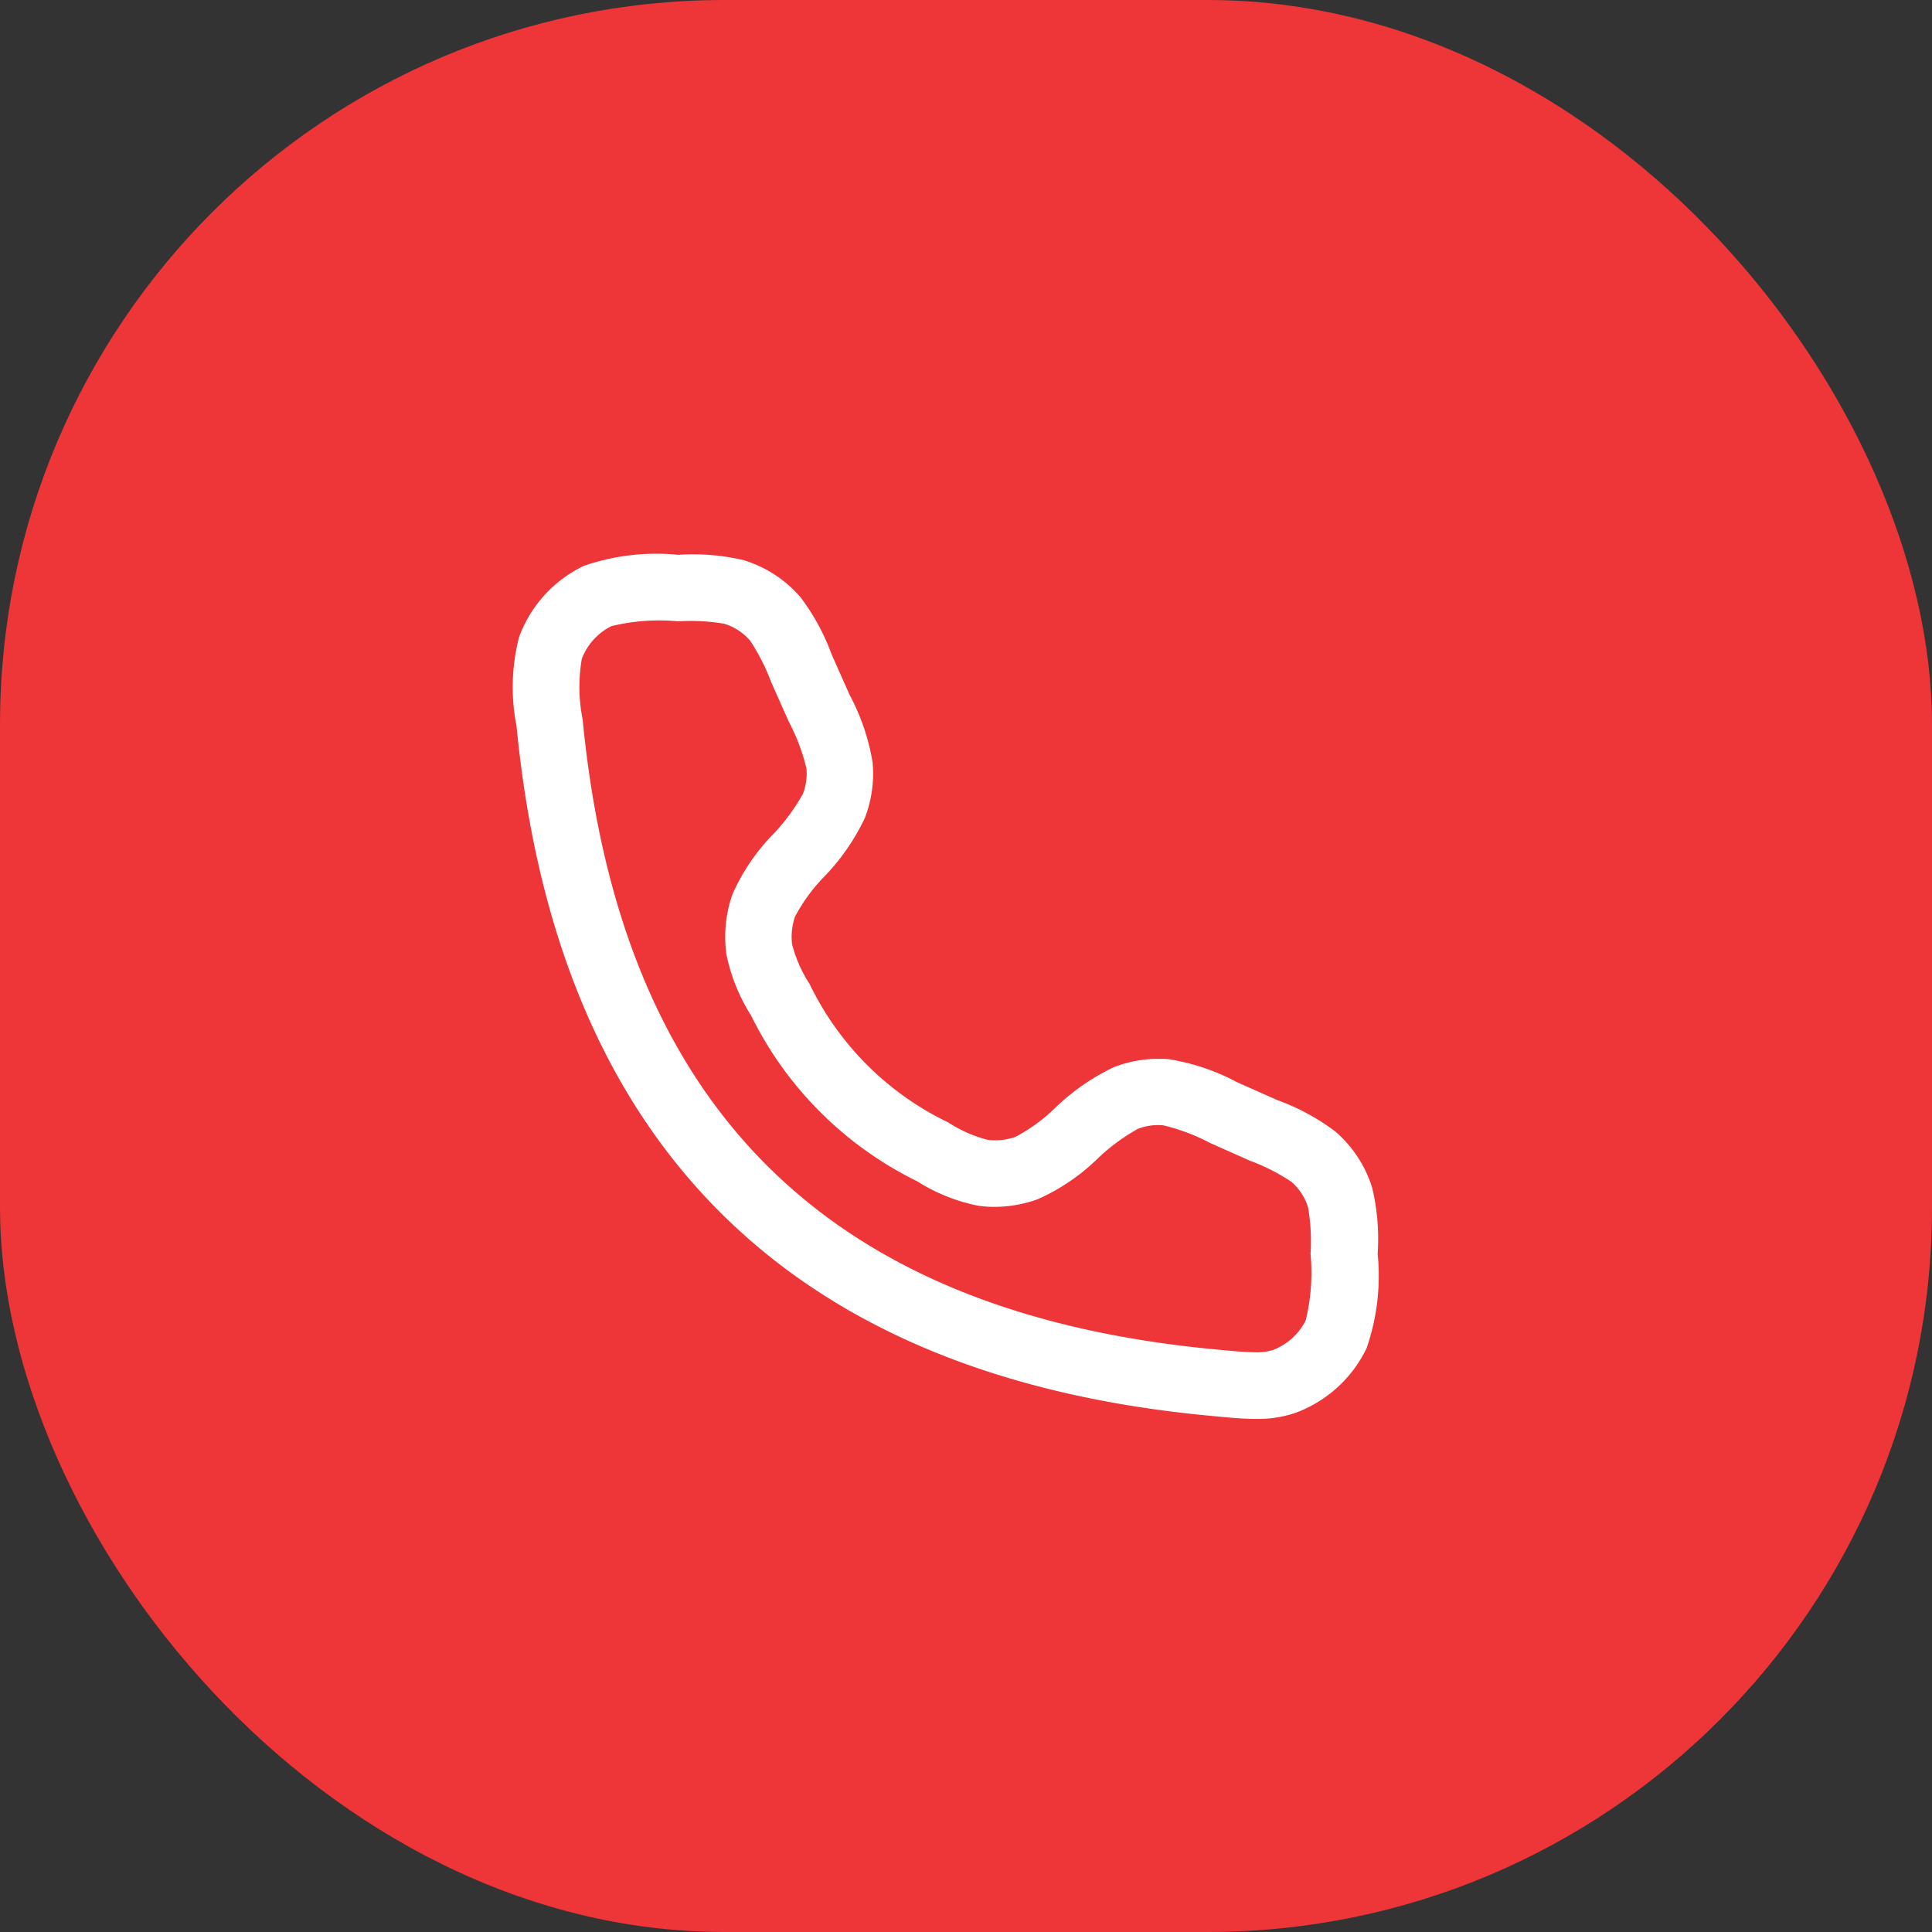
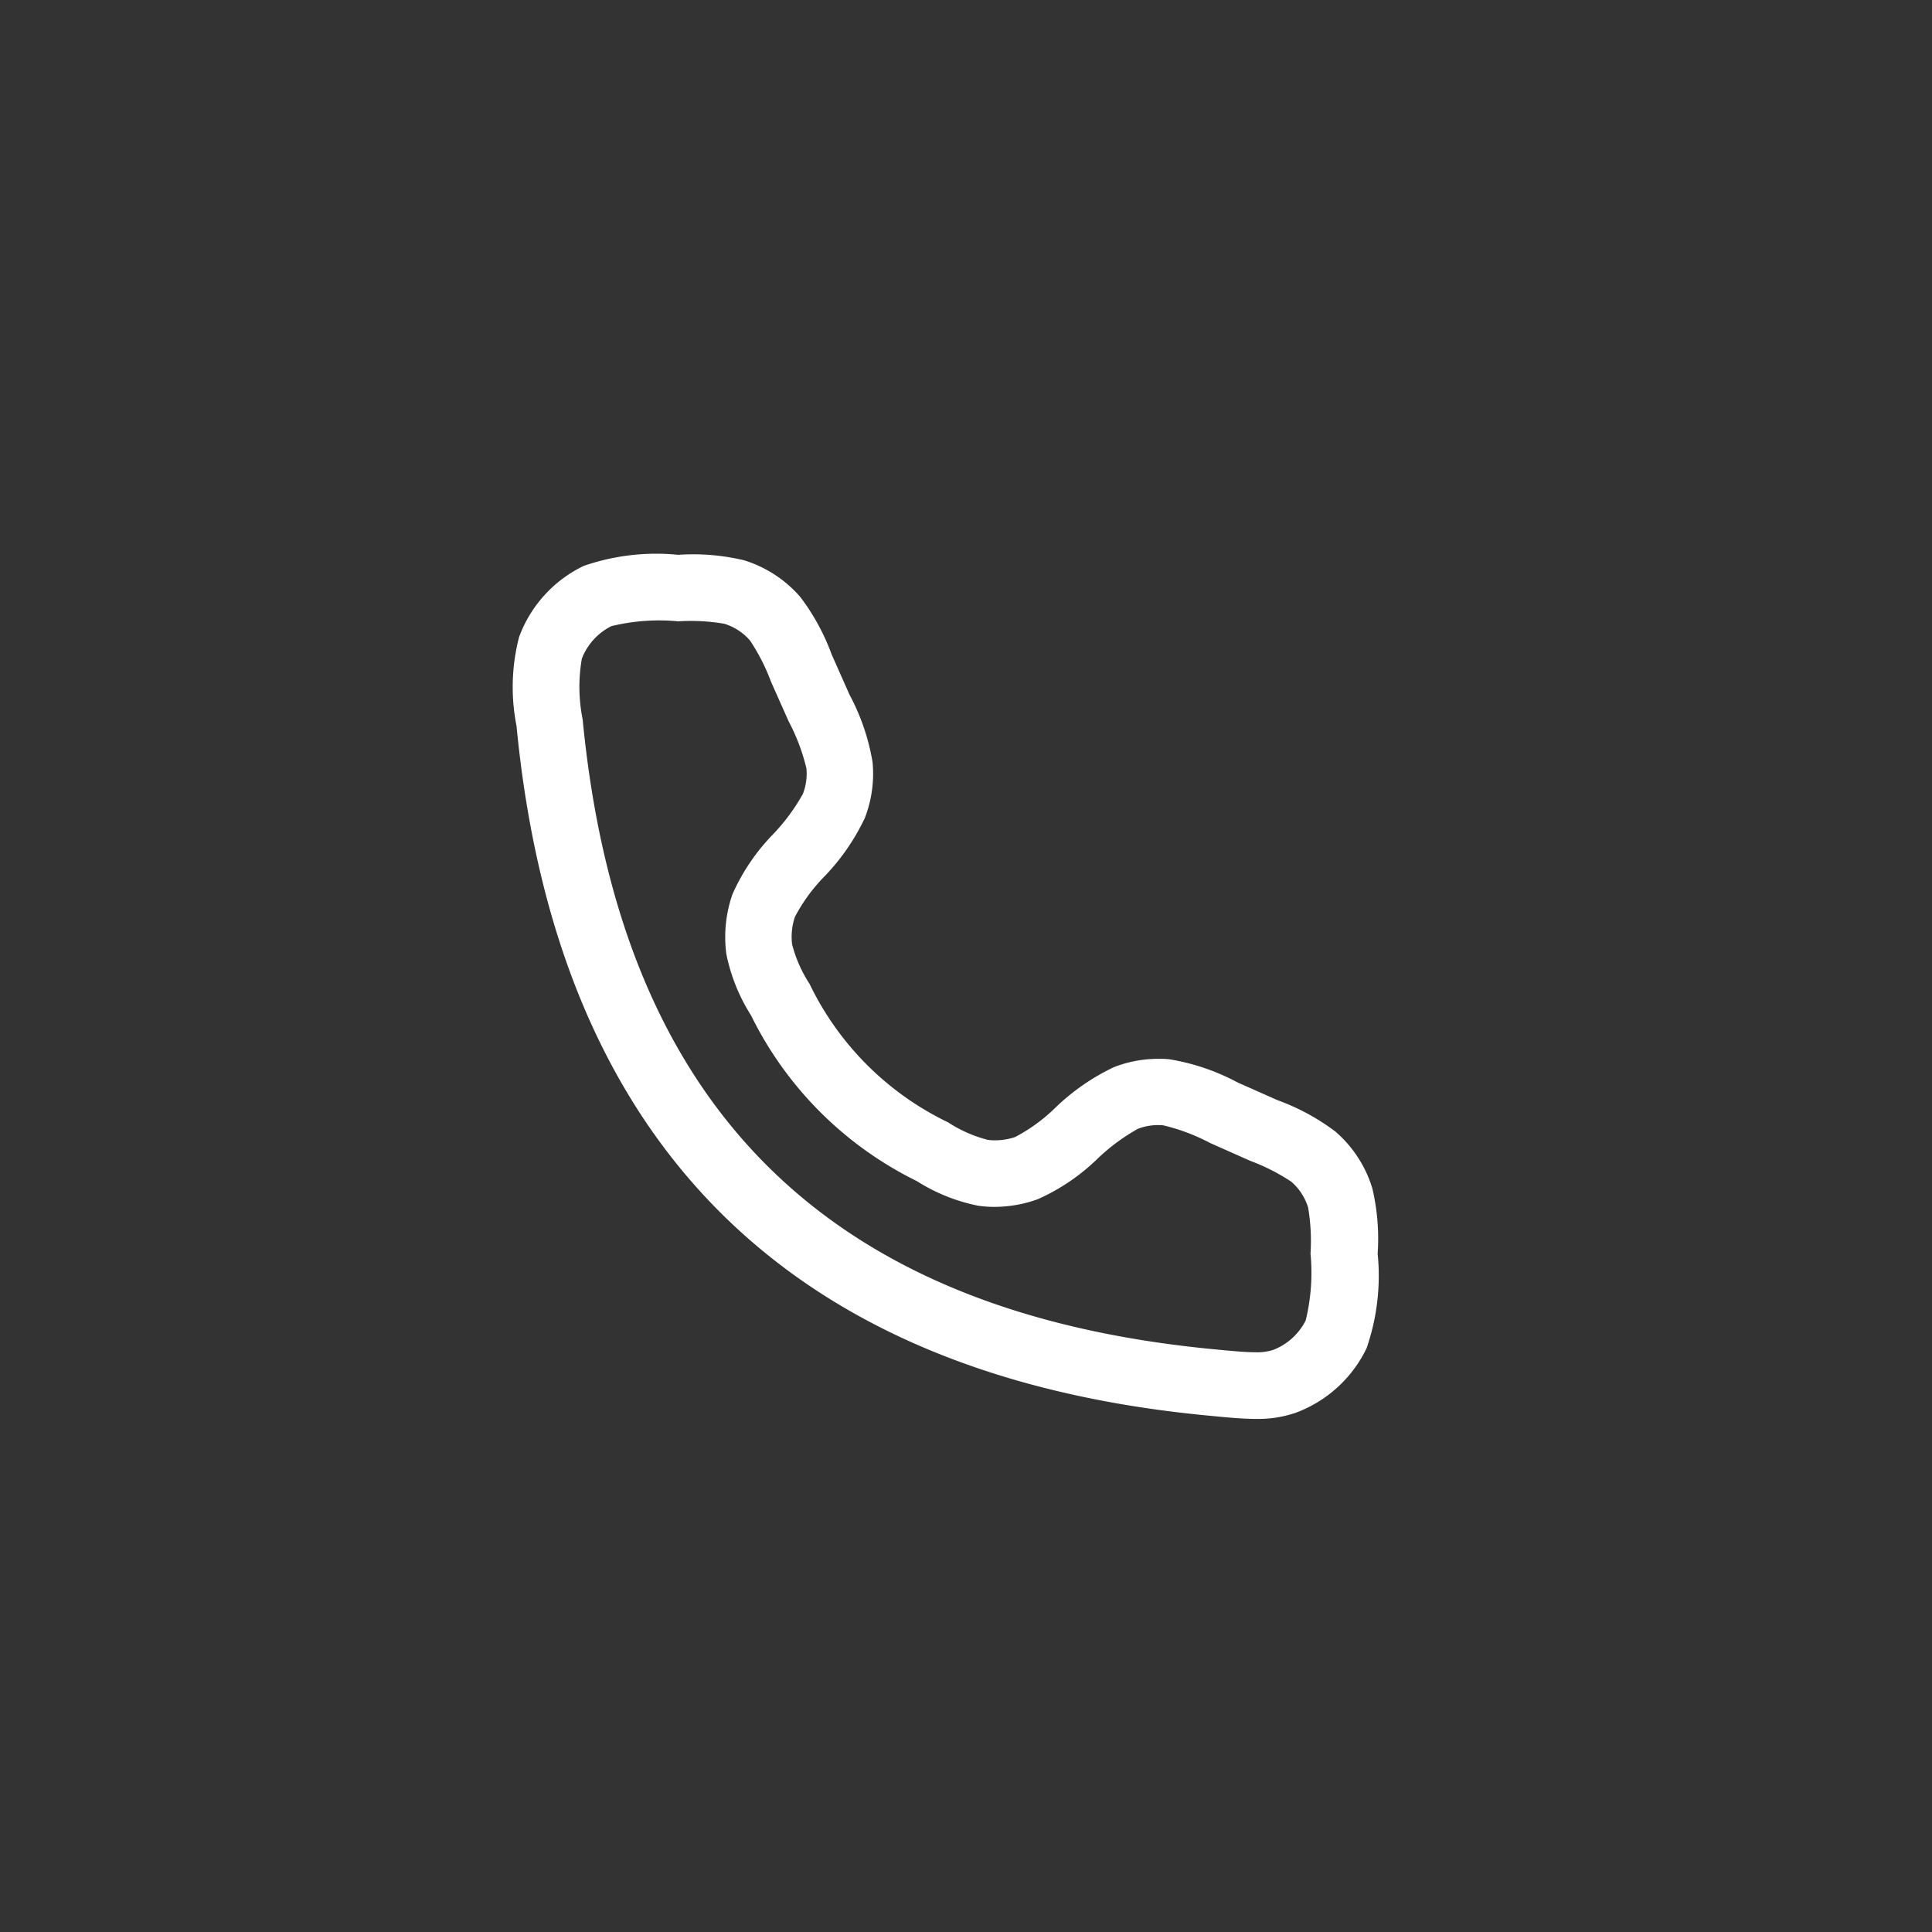
<svg xmlns="http://www.w3.org/2000/svg" width="40" height="40" viewBox="0 0 40 40">
  <rect x="0" y="0" width="40" height="40" fill="#333333" stroke="none" />
  <g id="Raggruppa_30464" data-name="Raggruppa 30464" transform="translate(-412 -793)">
-     <rect id="Rettangolo_18624" data-name="Rettangolo 18624" width="40" height="40" rx="15" transform="translate(412 793)" fill="#EE3537" />
    <g id="Raggruppa_30245" data-name="Raggruppa 30245" transform="translate(419.653 800.653)">
-       <rect id="Rettangolo_18532" data-name="Rettangolo 18532" width="24" height="24" transform="translate(0.348 0.348)" fill="#fff" opacity="0" />
      <path id="call-02-stroke-rounded" d="M5.669,2.25a4.565,4.565,0,0,1,1.357.111,2.527,2.527,0,0,1,1.17.76,4.566,4.566,0,0,1,.652,1.195l.369.831a4.534,4.534,0,0,1,.477,1.4A2.542,2.542,0,0,1,9.533,7.7a4.534,4.534,0,0,1-.84,1.213,3.527,3.527,0,0,0-.608.835,1.3,1.3,0,0,0-.058.564,2.751,2.751,0,0,0,.362.821A6.131,6.131,0,0,0,11.257,14a2.751,2.751,0,0,0,.821.362,1.014,1.014,0,0,0,.145.01,1.315,1.315,0,0,0,.42-.067,3.525,3.525,0,0,0,.835-.608,4.535,4.535,0,0,1,1.213-.84,2.52,2.52,0,0,1,.918-.172c.08,0,.16,0,.24.011a4.532,4.532,0,0,1,1.4.477l.831.369a4.562,4.562,0,0,1,1.2.652,2.527,2.527,0,0,1,.76,1.17,4.567,4.567,0,0,1,.111,1.357,4.583,4.583,0,0,1-.23,1.957,2.65,2.65,0,0,1-1.473,1.337,2.4,2.4,0,0,1-.817.125c-.282,0-.593-.03-1.024-.072C7.959,19.236,3.156,14.433,2.322,5.793a4.138,4.138,0,0,1,.053-1.841A2.65,2.65,0,0,1,3.712,2.48,4.58,4.58,0,0,1,5.669,2.25Zm6.554,13.5a2.375,2.375,0,0,1-.345-.024,3.74,3.74,0,0,1-1.269-.51,7.517,7.517,0,0,1-3.433-3.433,3.741,3.741,0,0,1-.51-1.269,2.687,2.687,0,0,1,.127-1.237,4.239,4.239,0,0,1,.843-1.244A4.1,4.1,0,0,0,8.251,7.2a1.159,1.159,0,0,0,.073-.528,4.094,4.094,0,0,0-.365-.968L7.59,4.875a4.136,4.136,0,0,0-.434-.851,1.152,1.152,0,0,0-.533-.347,4.135,4.135,0,0,0-.954-.05,4.172,4.172,0,0,0-1.384.1,1.262,1.262,0,0,0-.61.671,3.4,3.4,0,0,0,.016,1.258c.772,8,5.037,12.267,13.039,13.039.393.038.676.065.892.065a1.086,1.086,0,0,0,.367-.049,1.263,1.263,0,0,0,.672-.61,4.176,4.176,0,0,0,.1-1.384,4.138,4.138,0,0,0-.05-.954,1.152,1.152,0,0,0-.347-.533,4.127,4.127,0,0,0-.851-.433l-.832-.37a4.091,4.091,0,0,0-.968-.365,1.152,1.152,0,0,0-.528.073,4.089,4.089,0,0,0-.83.614,4.242,4.242,0,0,1-1.245.844A2.666,2.666,0,0,1,12.223,15.75Z" transform="translate(0.719 1.584)" fill="#fff" />
    </g>
  </g>
</svg>